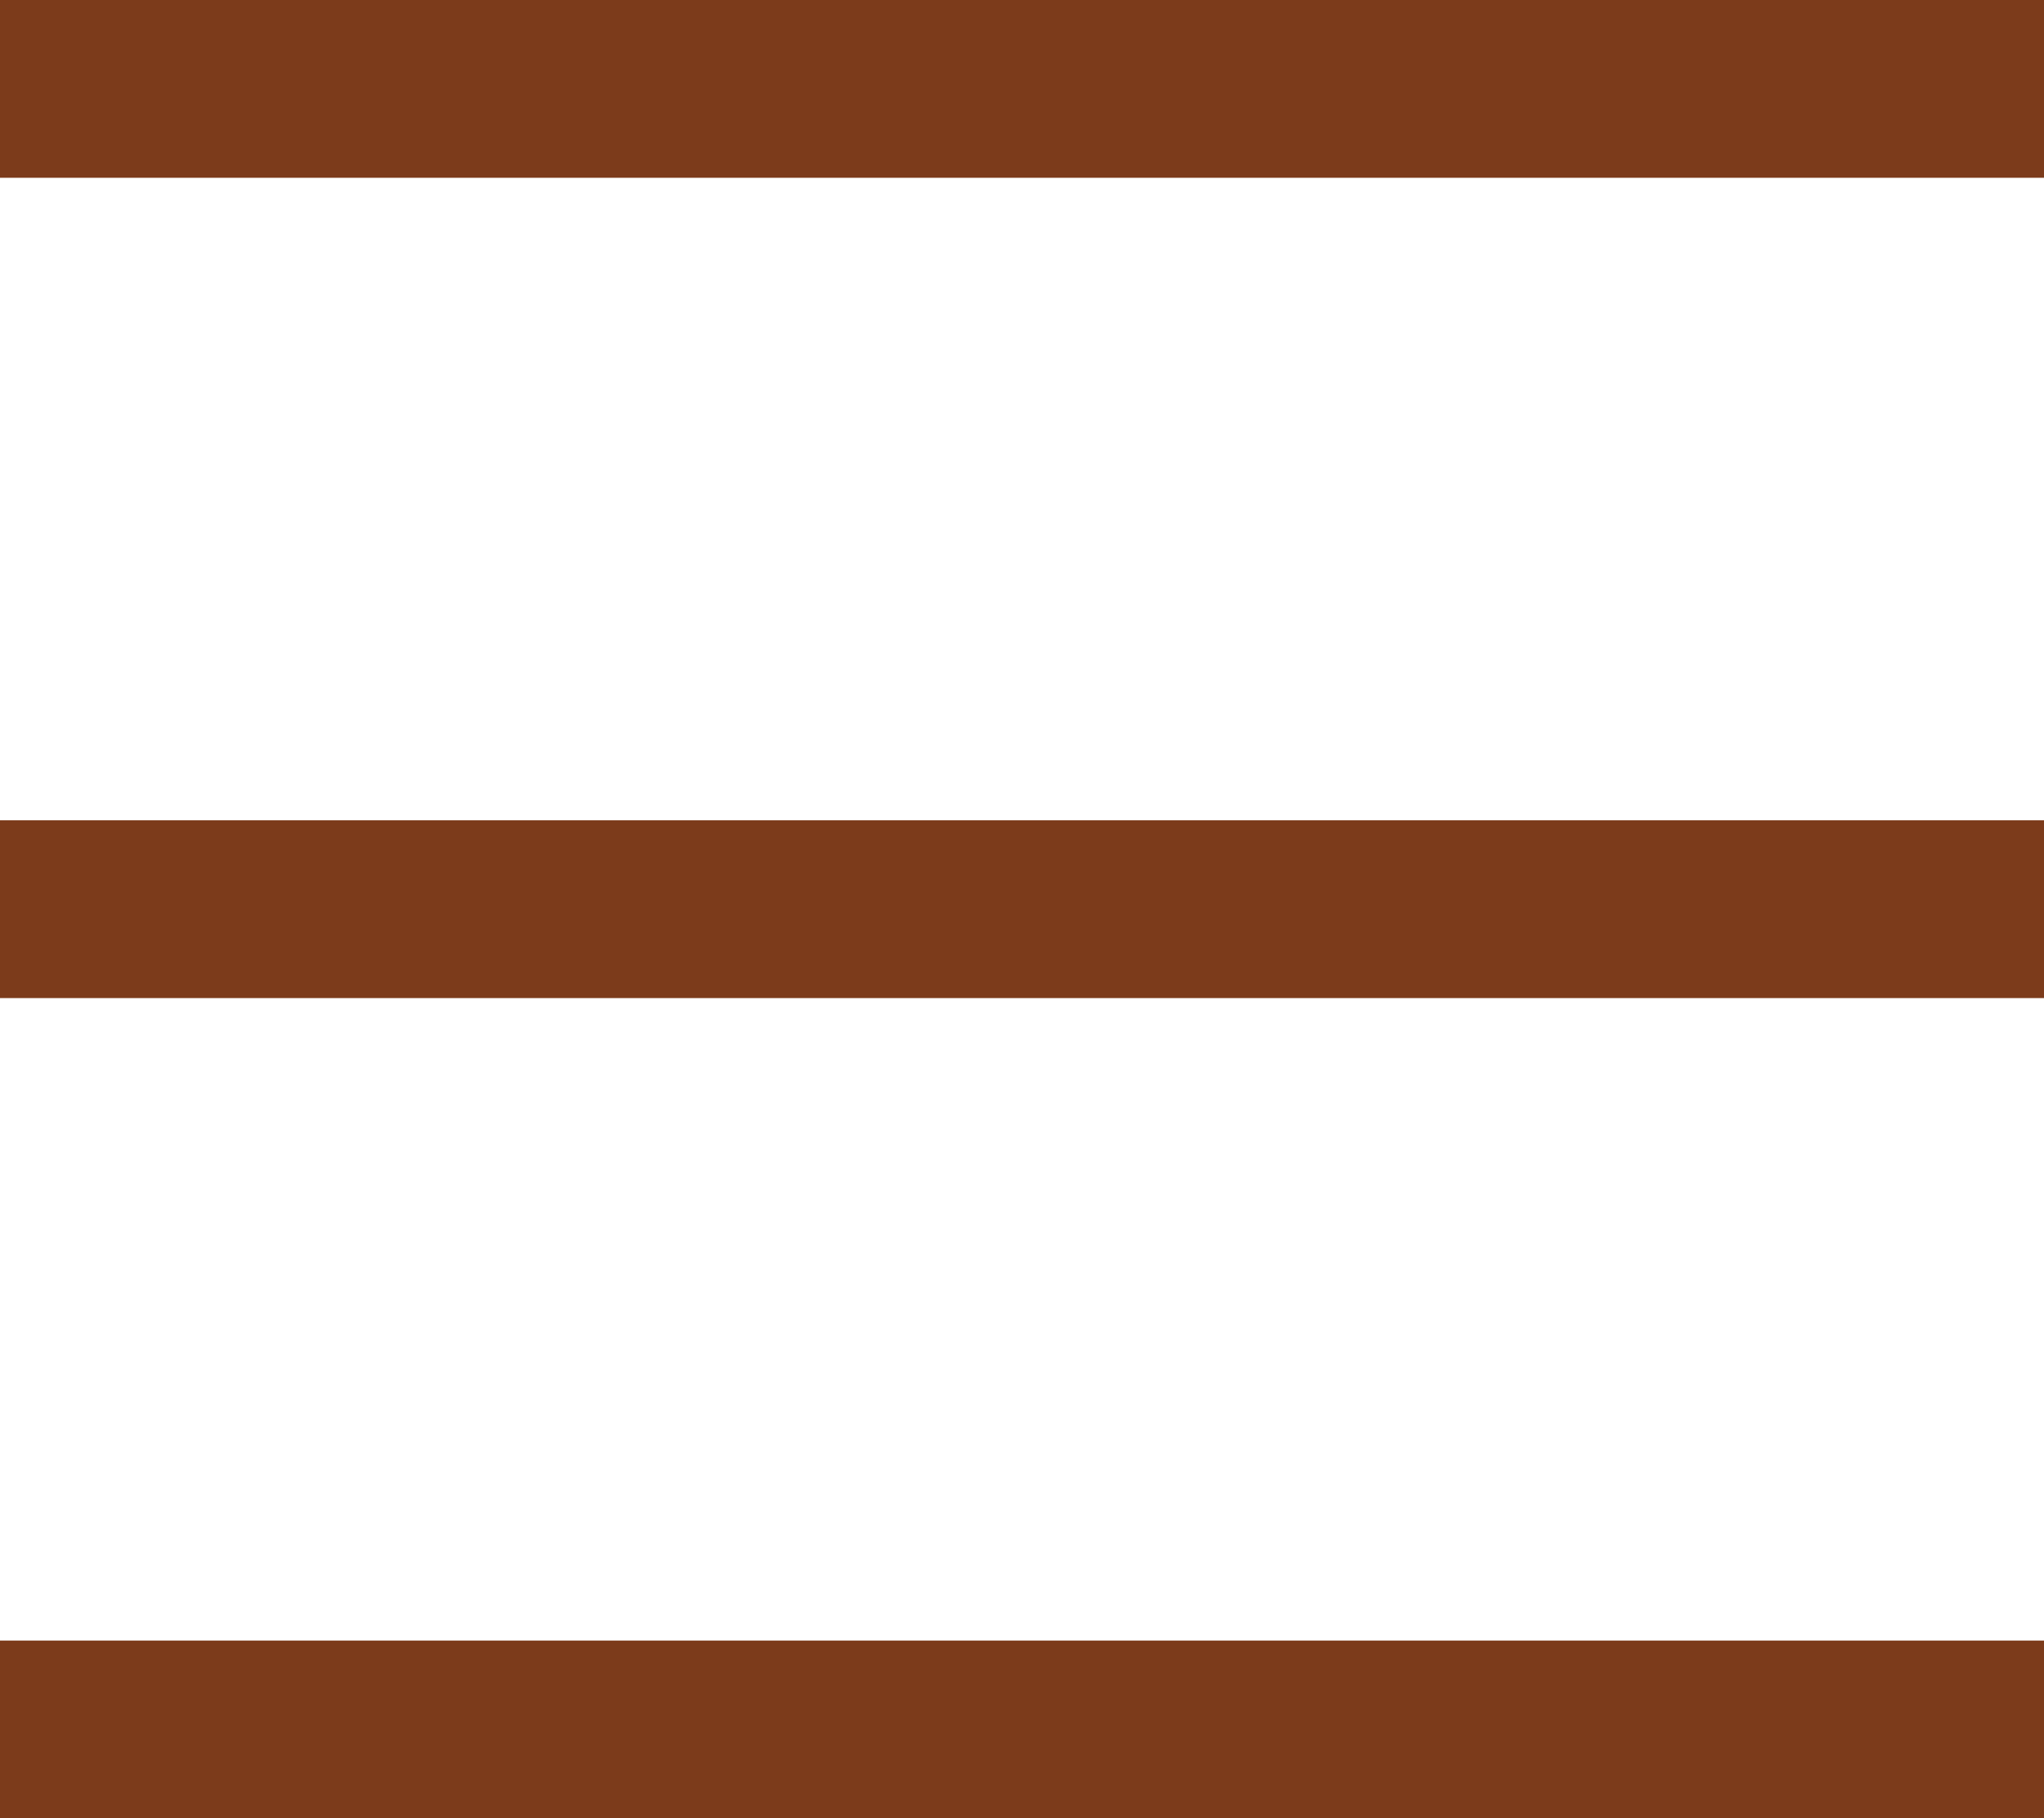
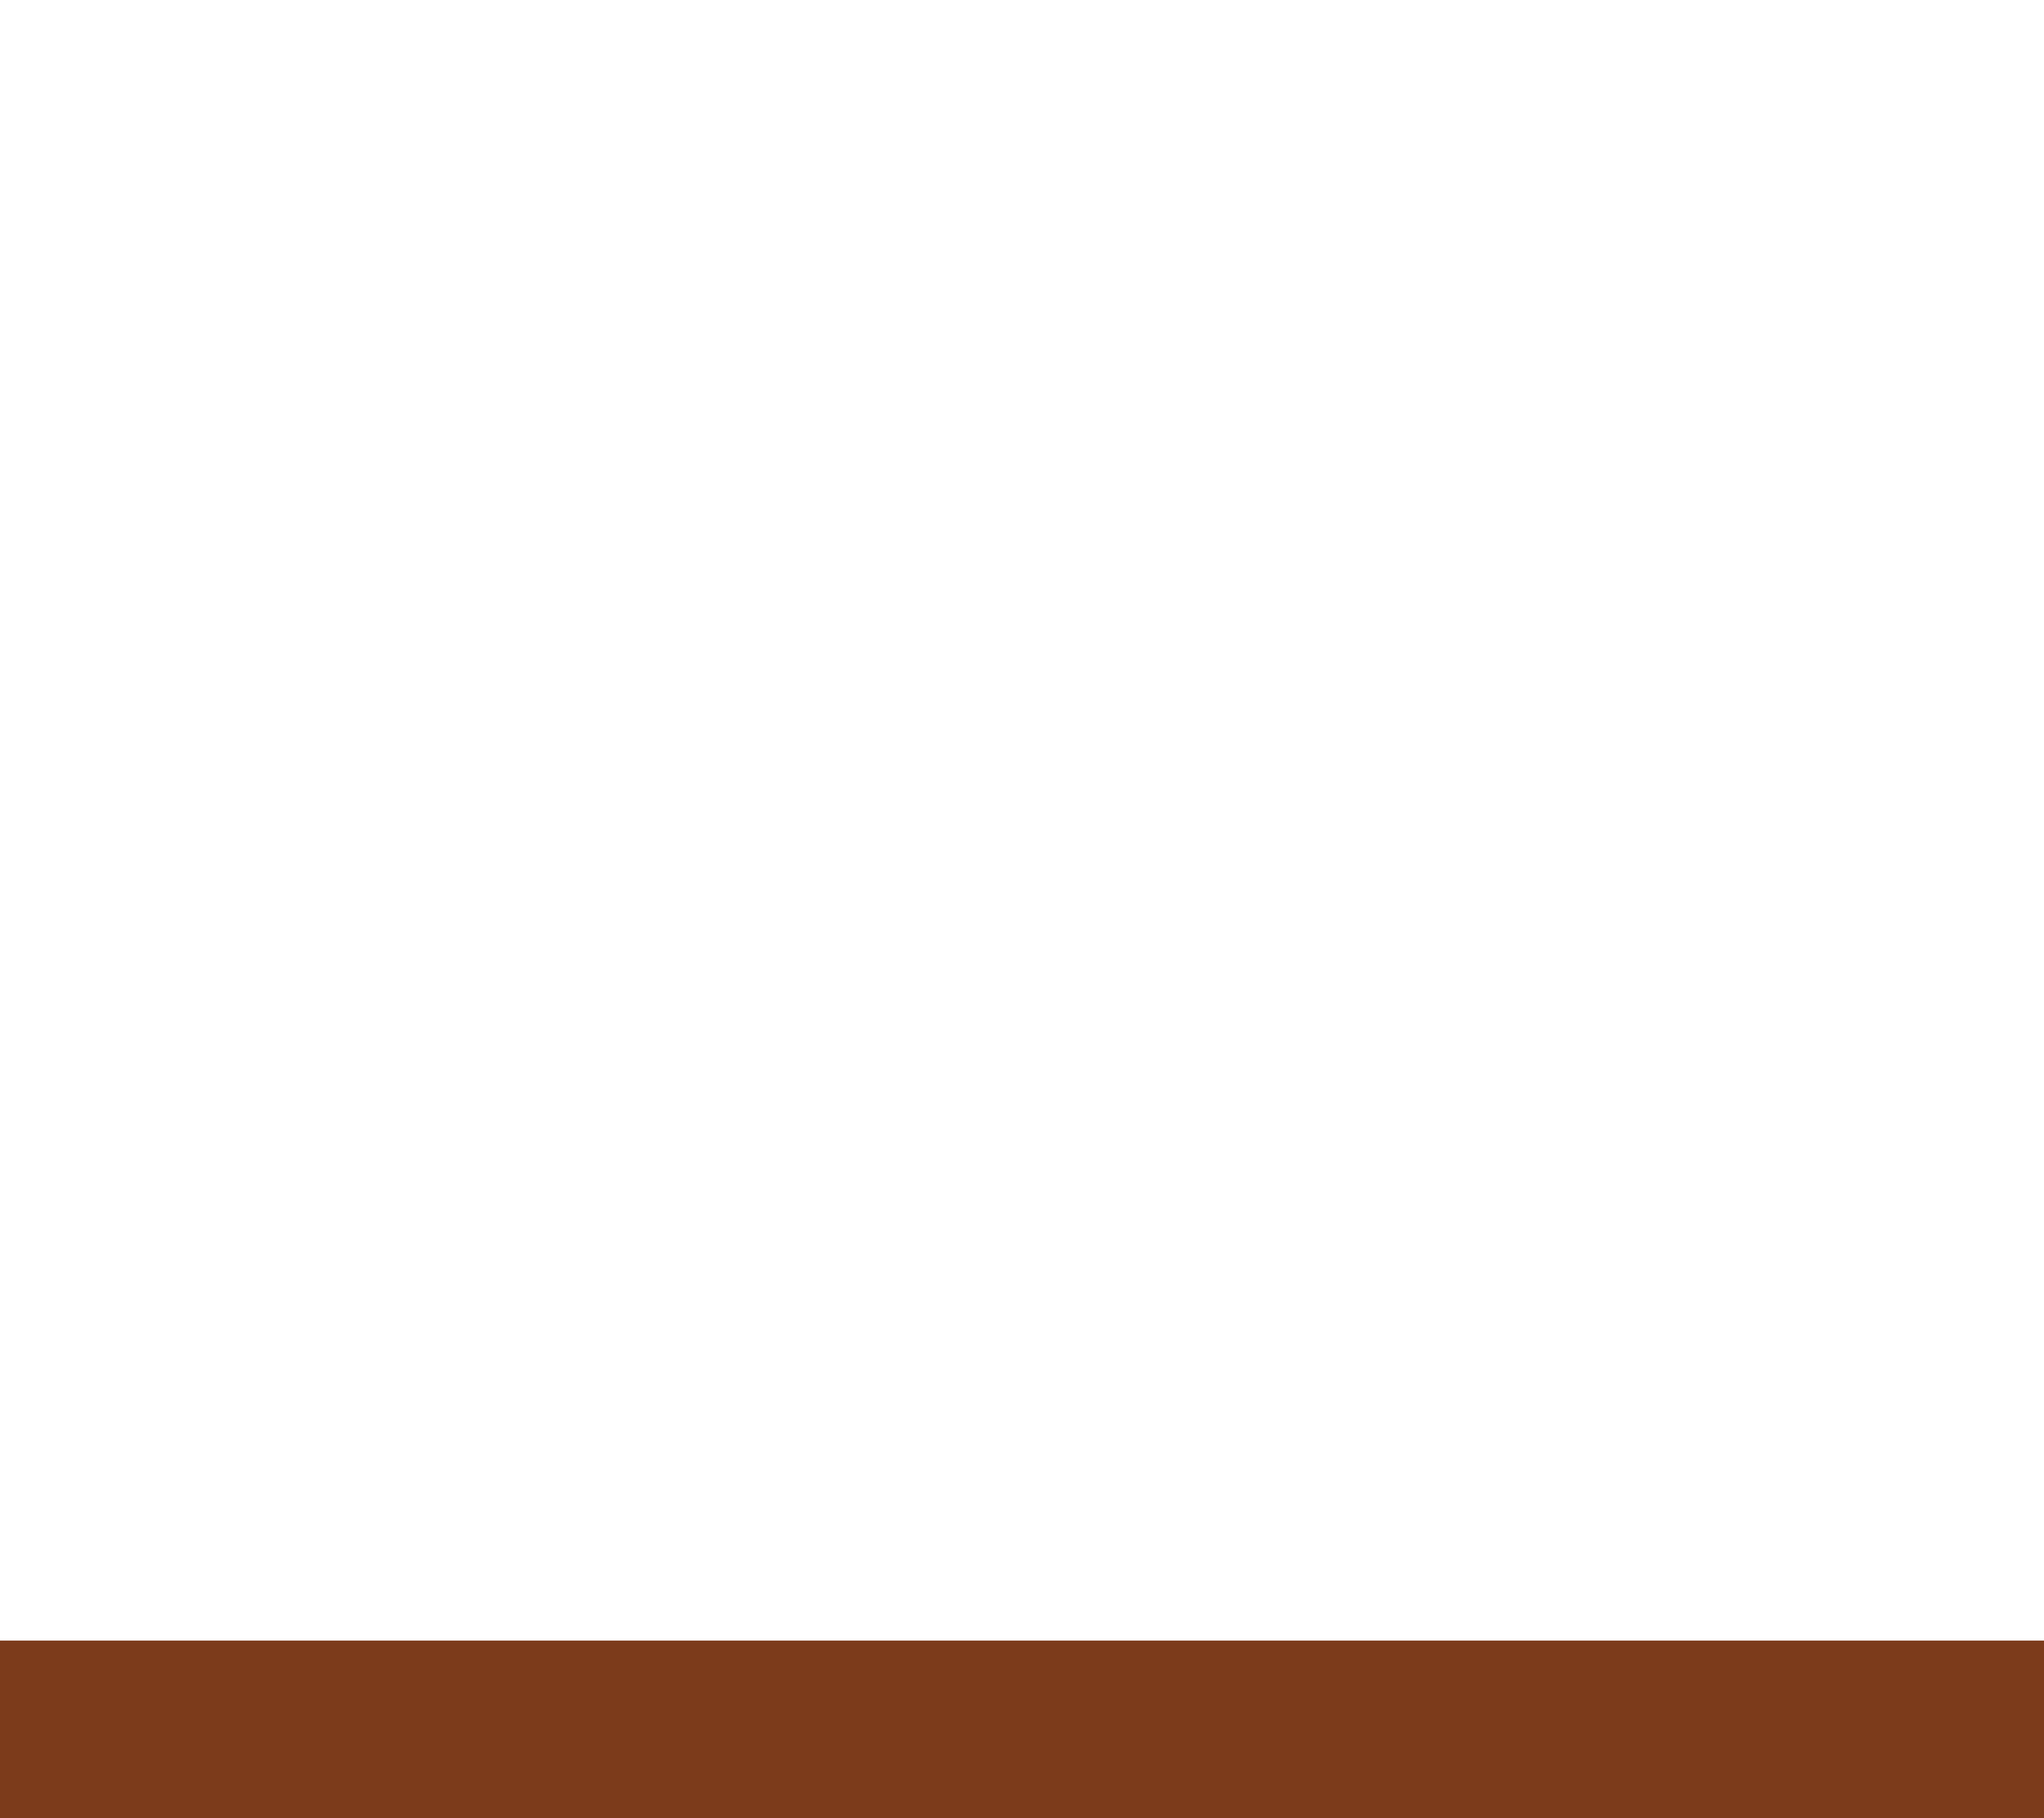
<svg xmlns="http://www.w3.org/2000/svg" width="23" height="20.456" viewBox="0 0 23 20.456">
  <g transform="translate(-1608.5 -64.5)">
-     <path d="M23,1H0V-1H23Z" transform="translate(1608.5 65.5)" fill="#7c3b1b" />
-     <path d="M23,1H0V-1H23Z" transform="translate(1608.5 74.728)" fill="#7c3b1b" />
+     <path d="M23,1H0H23Z" transform="translate(1608.5 65.5)" fill="#7c3b1b" />
    <path d="M23,1H0V-1H23Z" transform="translate(1608.5 83.956)" fill="#7c3b1b" />
  </g>
</svg>